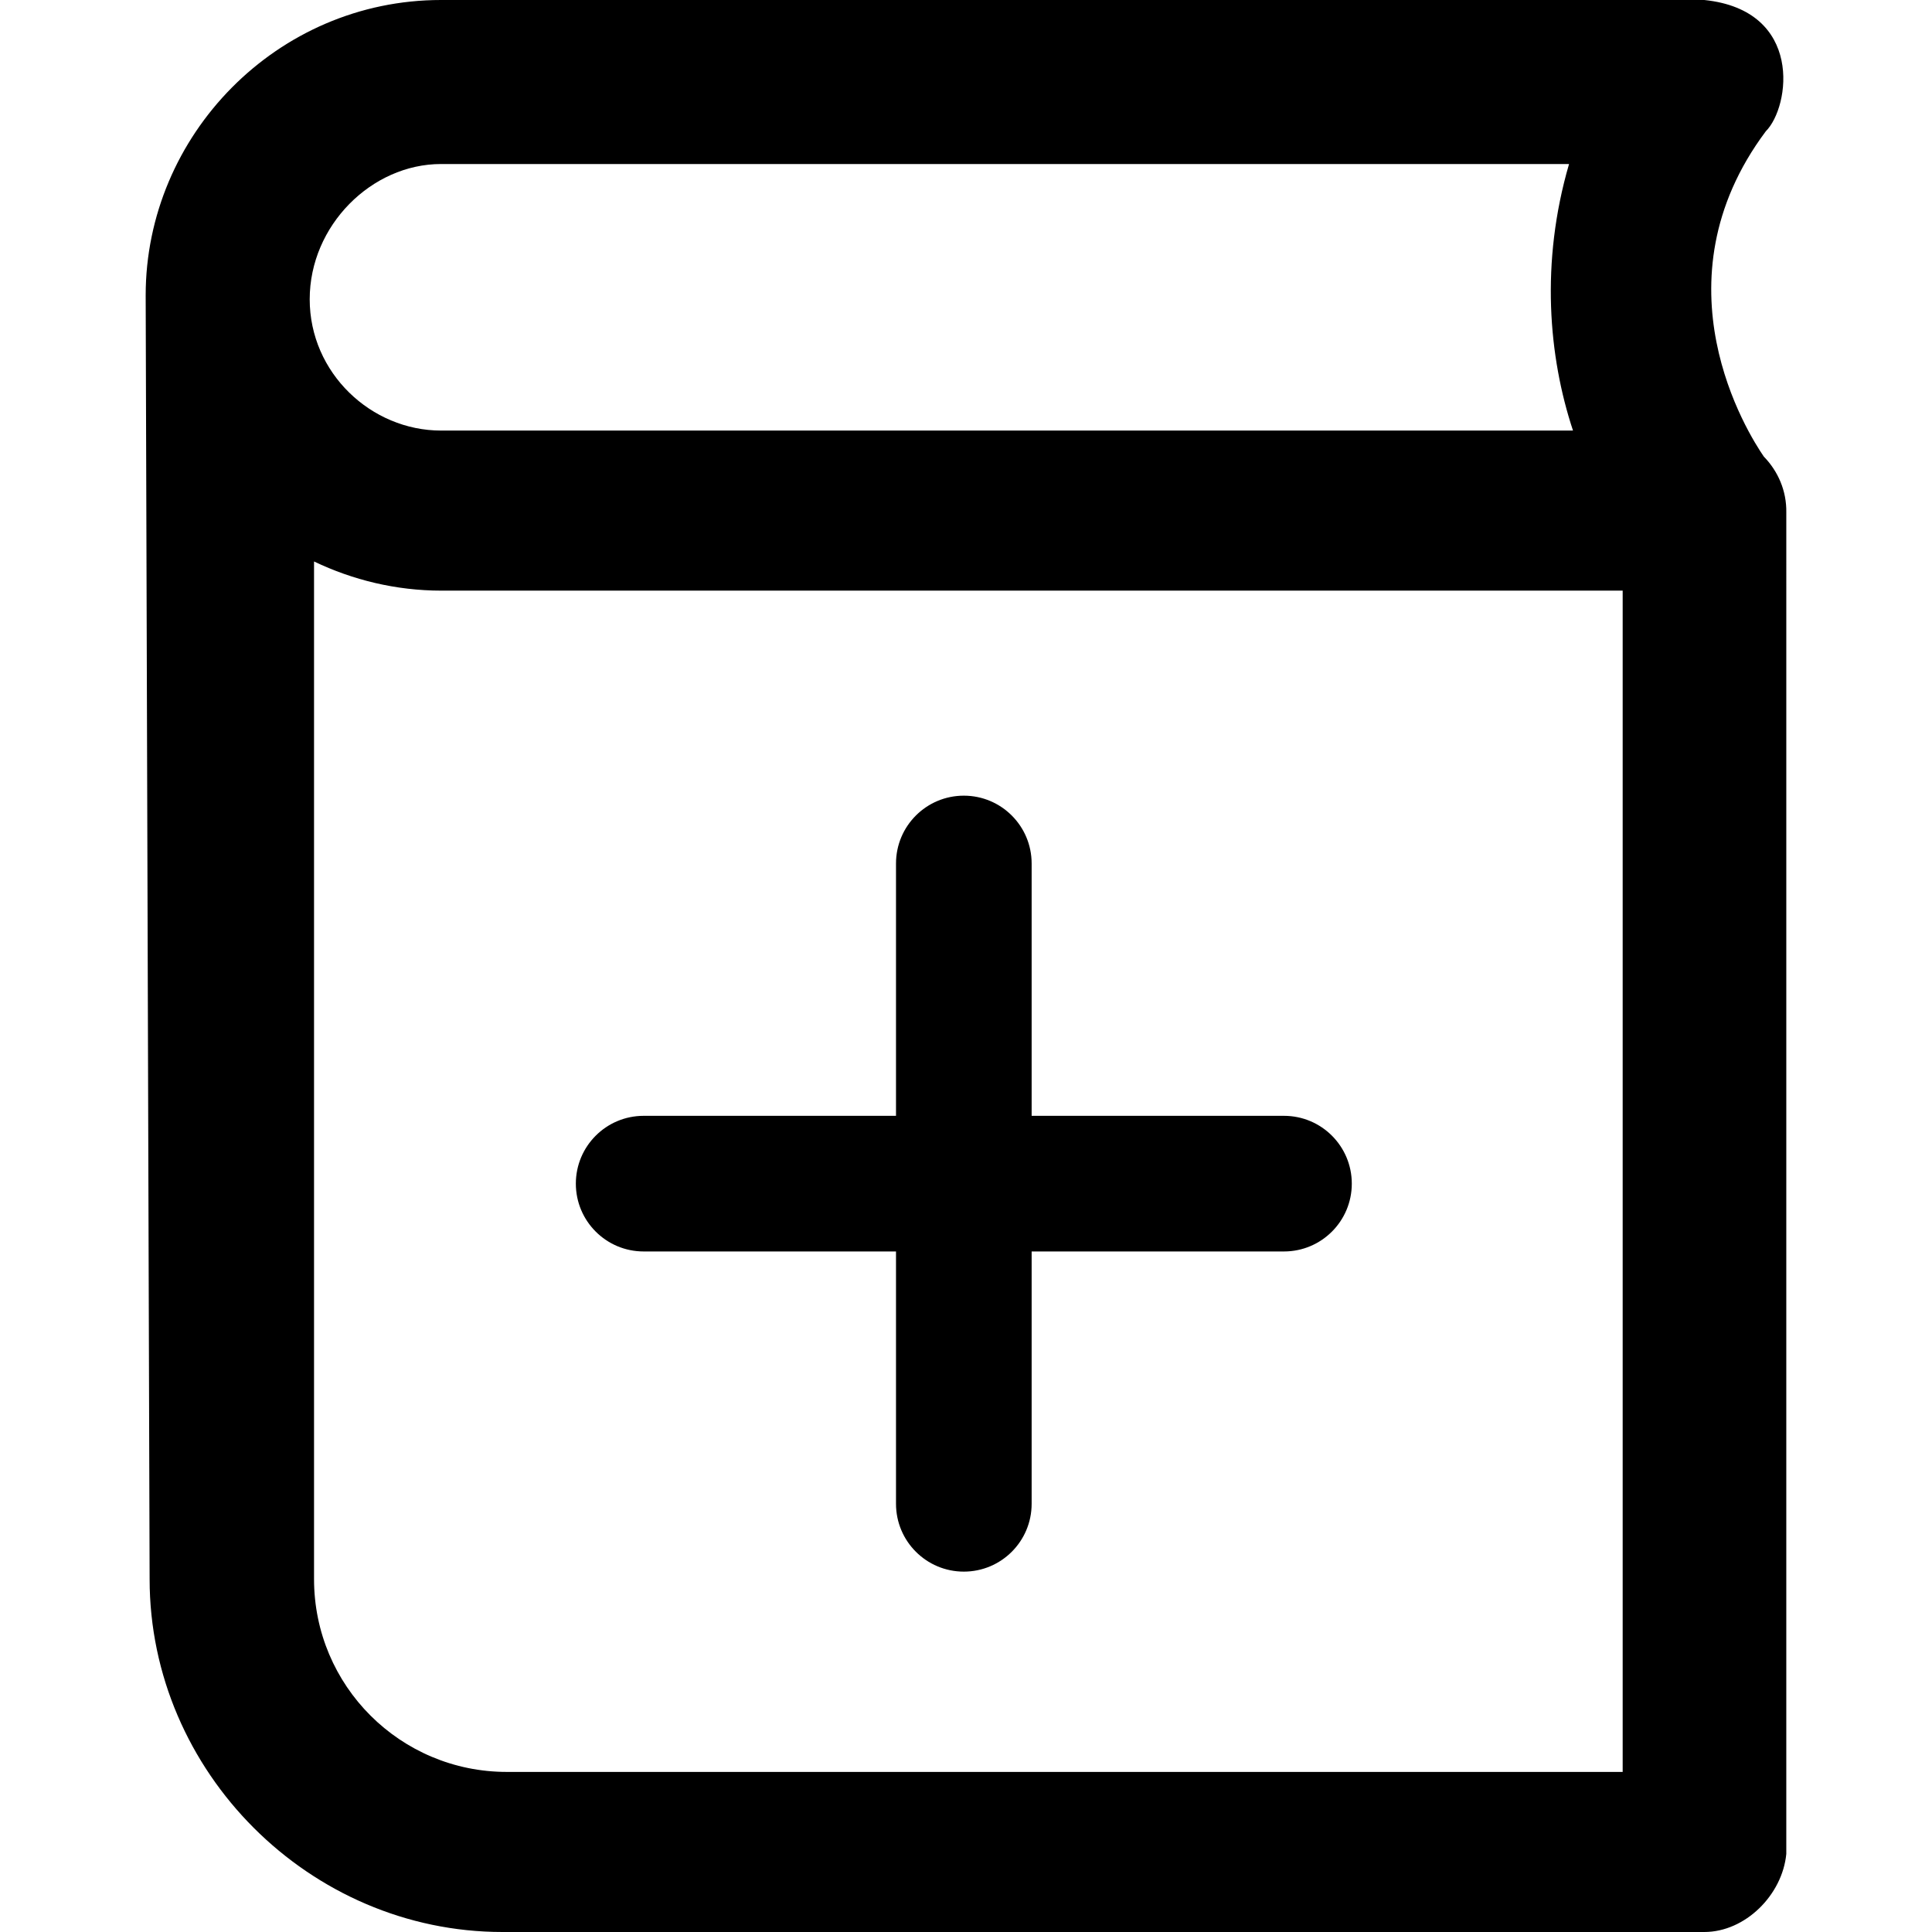
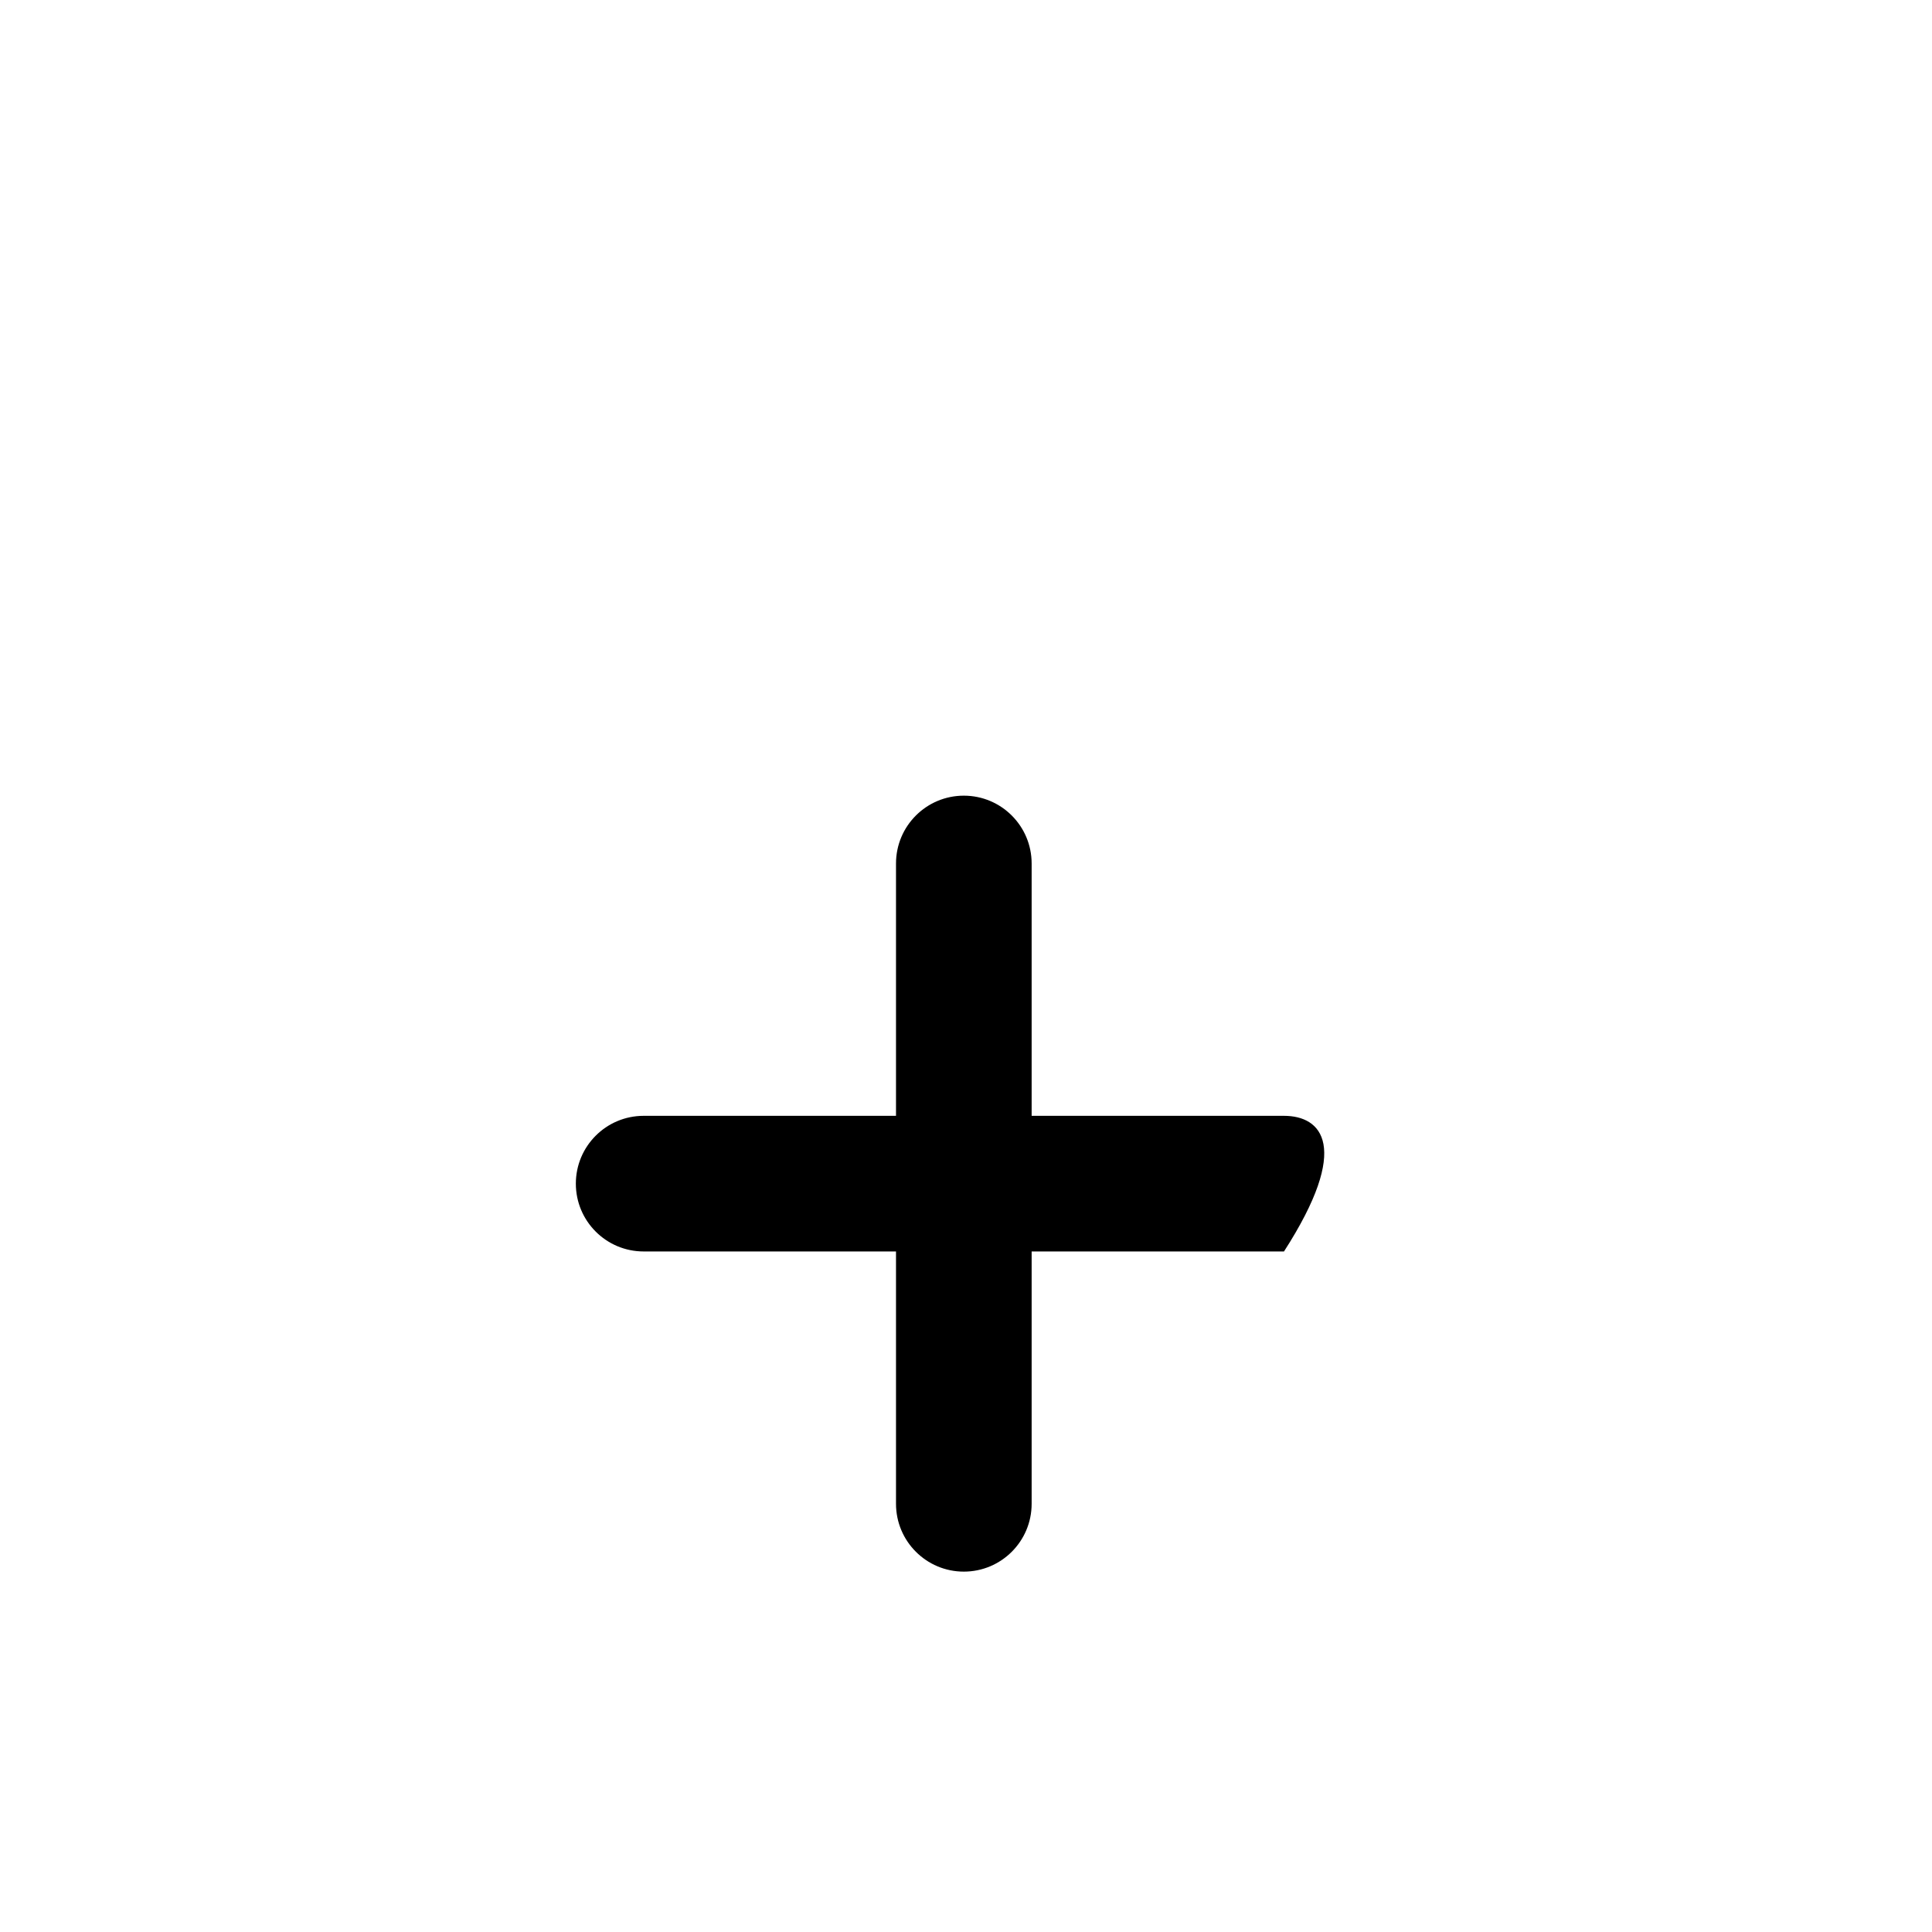
<svg xmlns="http://www.w3.org/2000/svg" fill="#000000" height="800px" width="800px" version="1.1" id="Layer_1" viewBox="0 0 490 490" xml:space="preserve">
  <g>
    <g>
-       <path d="M447.348,115.8c-4-5.8-28.2-44.1,0.5-82.5c6.2-6.2,9.6-30.7-15.6-33.3h-320.4c-41.6,0-74.9,34.3-74.9,74.9    c0,4.2,1,325.6,1,325.6c0,48.9,40.6,89.5,89.5,89.5h304.8c10.4,0,19.8-9.4,20.8-19.8V130    C453.148,124.5,450.948,119.5,447.348,115.8z M111.848,41.6h286.1c-7.3,25-5.2,48.9,1,67.6h-287.1c-17.7,0-33.3-14.6-33.3-33.3    S94.248,41.6,111.848,41.6z M128.548,449.4c-27,0-48.9-21.8-48.9-48.9V142.4c9.8,4.7,20.8,7.4,32.3,7.4h299.6v299.6H128.548z" />
-       <path d="M325.648,283h-64v-64c0-9.5-7.7-17.2-17.2-17.2l0,0c-9.5,0-17.2,7.7-17.2,17.2v64h-64c-9.5,0-17.2,7.7-17.2,17.2l0,0    c0,9.5,7.7,17.2,17.2,17.2h64v64c0,9.5,7.7,17.2,17.2,17.2l0,0c9.5,0,17.2-7.7,17.2-17.2v-64h64c9.5,0,17.2-7.7,17.2-17.2l0,0    C342.848,290.7,335.148,283,325.648,283z" />
+       <path d="M325.648,283h-64v-64c0-9.5-7.7-17.2-17.2-17.2l0,0c-9.5,0-17.2,7.7-17.2,17.2v64h-64c-9.5,0-17.2,7.7-17.2,17.2l0,0    c0,9.5,7.7,17.2,17.2,17.2h64v64c0,9.5,7.7,17.2,17.2,17.2l0,0c9.5,0,17.2-7.7,17.2-17.2v-64h64l0,0    C342.848,290.7,335.148,283,325.648,283z" />
    </g>
  </g>
</svg>